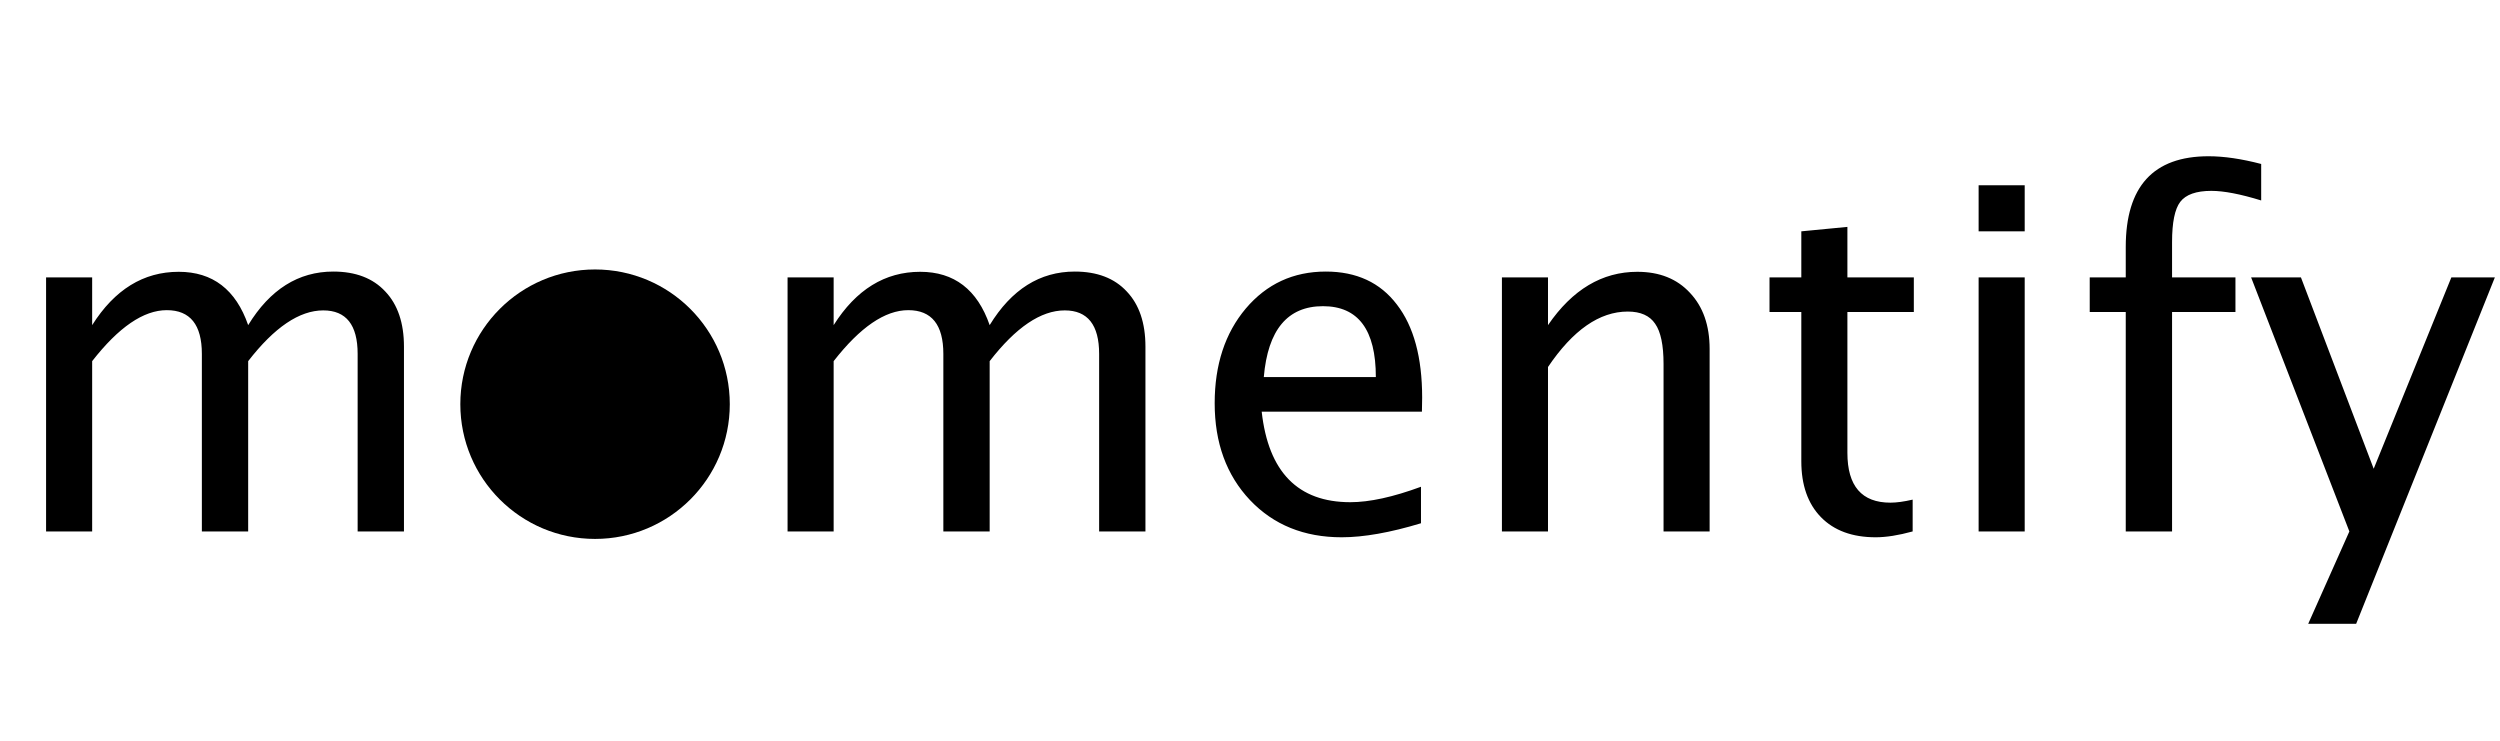
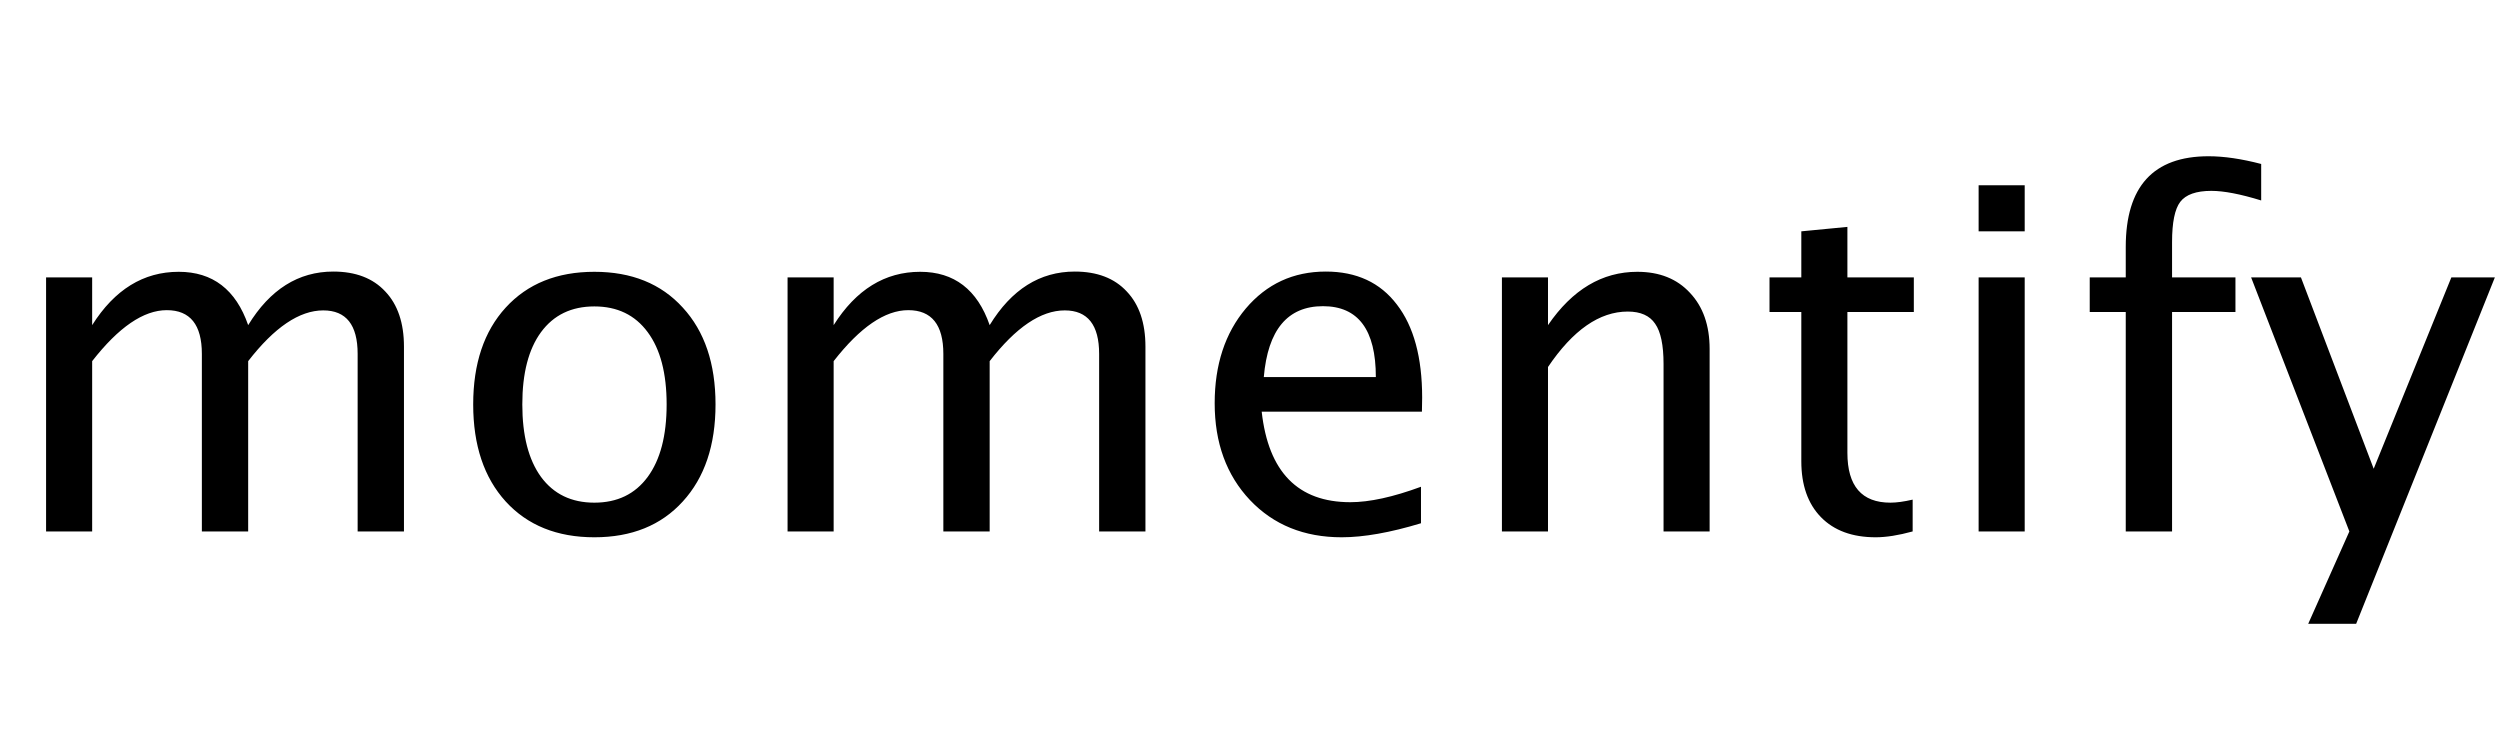
<svg xmlns="http://www.w3.org/2000/svg" fill="none" viewBox="0 0 668 198" height="198" width="668">
  <path fill="black" d="M12.312 142V74.125H24.625V86.875C30.625 77.375 38.333 72.625 47.75 72.625C56.833 72.625 63.021 77.375 66.312 86.875C72.146 77.333 79.729 72.562 89.062 72.562C95.021 72.562 99.646 74.333 102.938 77.875C106.271 81.375 107.938 86.292 107.938 92.625V142H95.562V94.562C95.562 86.812 92.5 82.938 86.375 82.938C80 82.938 73.312 87.458 66.312 96.5V142H53.938V94.562C53.938 86.771 50.812 82.875 44.562 82.875C38.354 82.875 31.708 87.417 24.625 96.5V142H12.312ZM158.812 143.562C148.854 143.562 140.958 140.375 135.125 134C129.333 127.625 126.438 118.979 126.438 108.062C126.438 97.146 129.333 88.521 135.125 82.188C140.958 75.812 148.854 72.625 158.812 72.625C168.771 72.625 176.646 75.812 182.438 82.188C188.271 88.521 191.188 97.146 191.188 108.062C191.188 118.979 188.271 127.625 182.438 134C176.646 140.375 168.771 143.562 158.812 143.562ZM158.812 134.312C164.938 134.312 169.688 132.021 173.062 127.438C176.438 122.854 178.125 116.396 178.125 108.062C178.125 99.729 176.438 93.292 173.062 88.75C169.688 84.167 164.938 81.875 158.812 81.875C152.688 81.875 147.938 84.167 144.562 88.75C141.229 93.292 139.562 99.729 139.562 108.062C139.562 116.396 141.229 122.854 144.562 127.438C147.938 132.021 152.688 134.312 158.812 134.312ZM210.438 142V74.125H222.75V86.875C228.75 77.375 236.458 72.625 245.875 72.625C254.958 72.625 261.146 77.375 264.438 86.875C270.271 77.333 277.854 72.562 287.188 72.562C293.146 72.562 297.771 74.333 301.062 77.875C304.396 81.375 306.062 86.292 306.062 92.625V142H293.688V94.562C293.688 86.812 290.625 82.938 284.5 82.938C278.125 82.938 271.438 87.458 264.438 96.5V142H252.062V94.562C252.062 86.771 248.938 82.875 242.688 82.875C236.479 82.875 229.833 87.417 222.75 96.5V142H210.438ZM379.688 139.812C371.438 142.312 364.375 143.562 358.5 143.562C348.458 143.562 340.292 140.25 334 133.625C327.708 126.958 324.562 118.333 324.562 107.75C324.562 97.458 327.333 89.021 332.875 82.438C338.458 75.854 345.583 72.562 354.25 72.562C362.458 72.562 368.792 75.5 373.25 81.375C377.75 87.208 380 95.5 380 106.25L379.938 110H337.125C338.917 126.125 346.812 134.188 360.812 134.188C365.938 134.188 372.229 132.812 379.688 130.062V139.812ZM337.688 100.75H367.625C367.625 88.125 362.917 81.812 353.5 81.812C344.042 81.812 338.771 88.125 337.688 100.75ZM401.312 142V74.125H413.625V86.875C420.125 77.375 428.083 72.625 437.5 72.625C443.417 72.625 448.104 74.5 451.562 78.25C455.062 81.958 456.812 86.958 456.812 93.25V142H444.5V97.25C444.5 92.208 443.75 88.625 442.25 86.5C440.792 84.333 438.354 83.25 434.938 83.25C427.396 83.25 420.292 88.188 413.625 98.062V142H401.312ZM511.062 142C507.271 143.042 503.979 143.562 501.188 143.562C494.938 143.562 490.062 141.771 486.562 138.188C483.062 134.604 481.312 129.625 481.312 123.25V83.375H472.812V74.125H481.312V61.812L493.625 60.625V74.125H511.375V83.375H493.625V121C493.625 129.875 497.458 134.312 505.125 134.312C506.75 134.312 508.729 134.042 511.062 133.5V142ZM528.688 142V74.125H541V142H528.688ZM528.688 61.812V49.5H541V61.812H528.688ZM568 142V83.375H558.375V74.125H568V66C568 49.833 575.375 41.75 590.125 41.75C594.25 41.75 598.938 42.438 604.188 43.812V53.562C598.646 51.854 594.208 51 590.875 51C586.833 51 584.062 51.979 582.562 53.938C581.104 55.854 580.375 59.438 580.375 64.688V74.125H597.312V83.375H580.375V142H568ZM616.75 166.688L627.75 142L601.5 74.125H614.812L634.25 125.25L655 74.125H666.625L629.562 166.688H616.75Z" />
-   <circle fill="black" r="36" cy="108" cx="159" />
</svg>